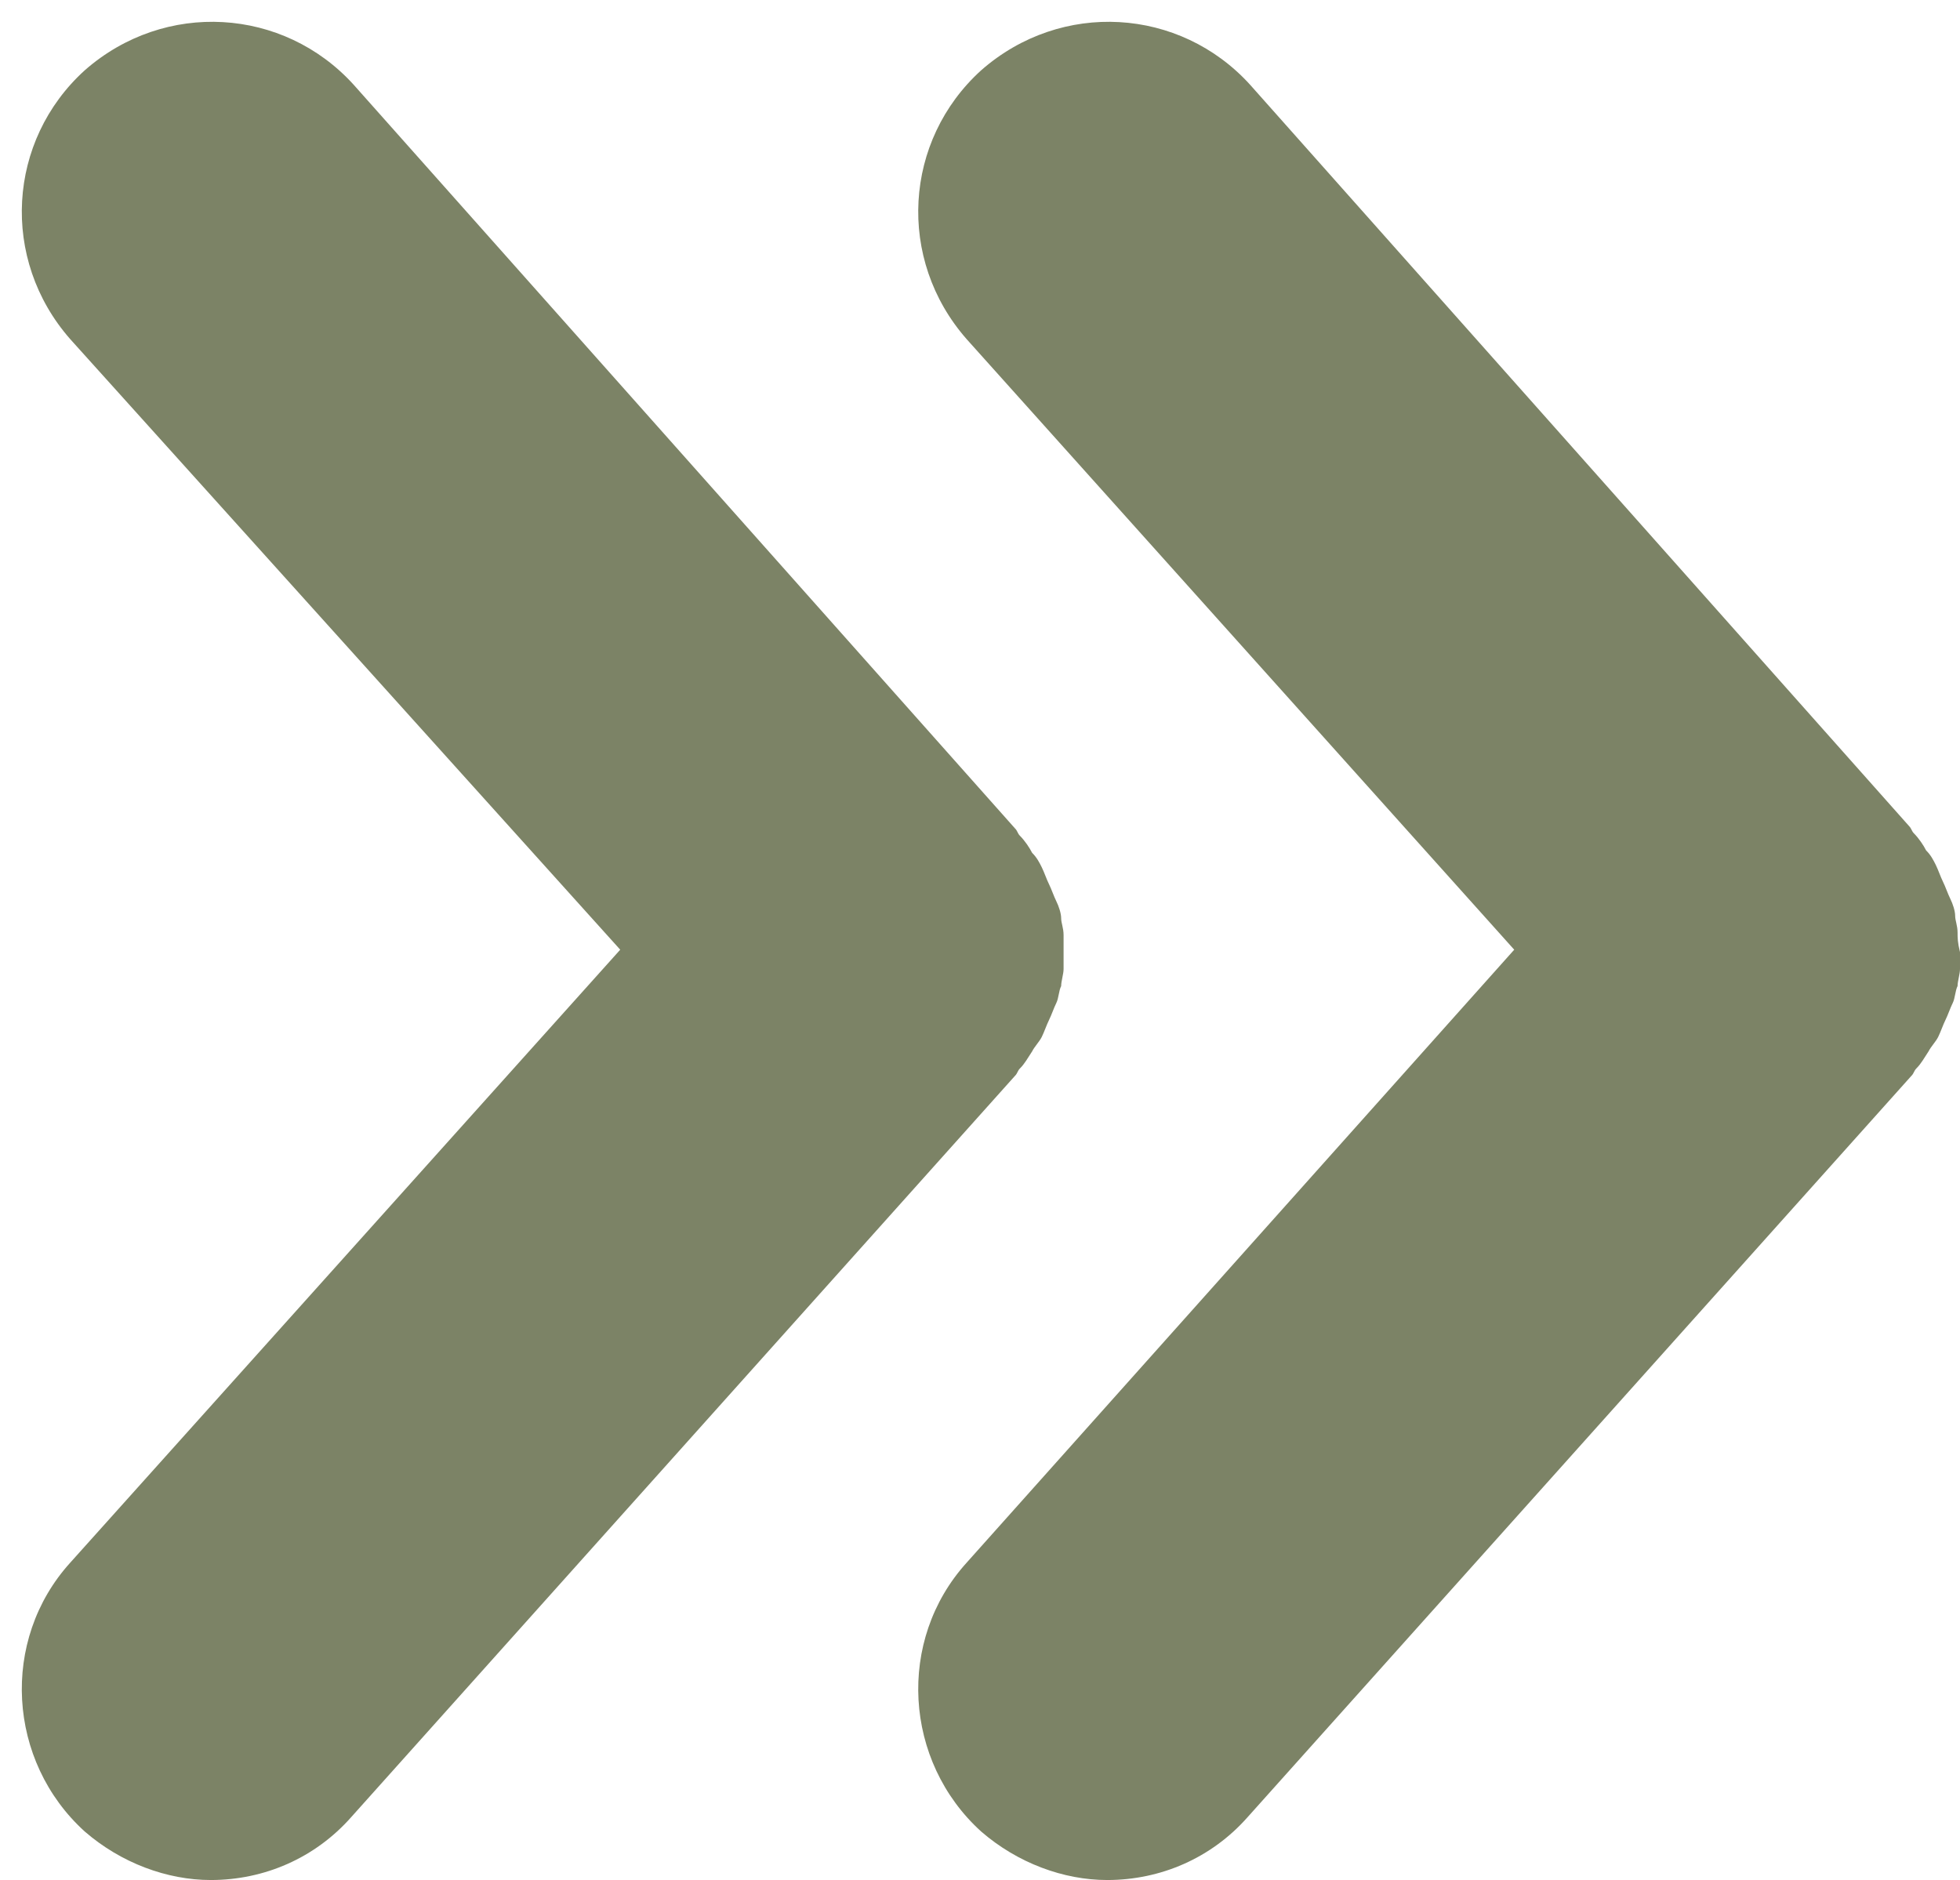
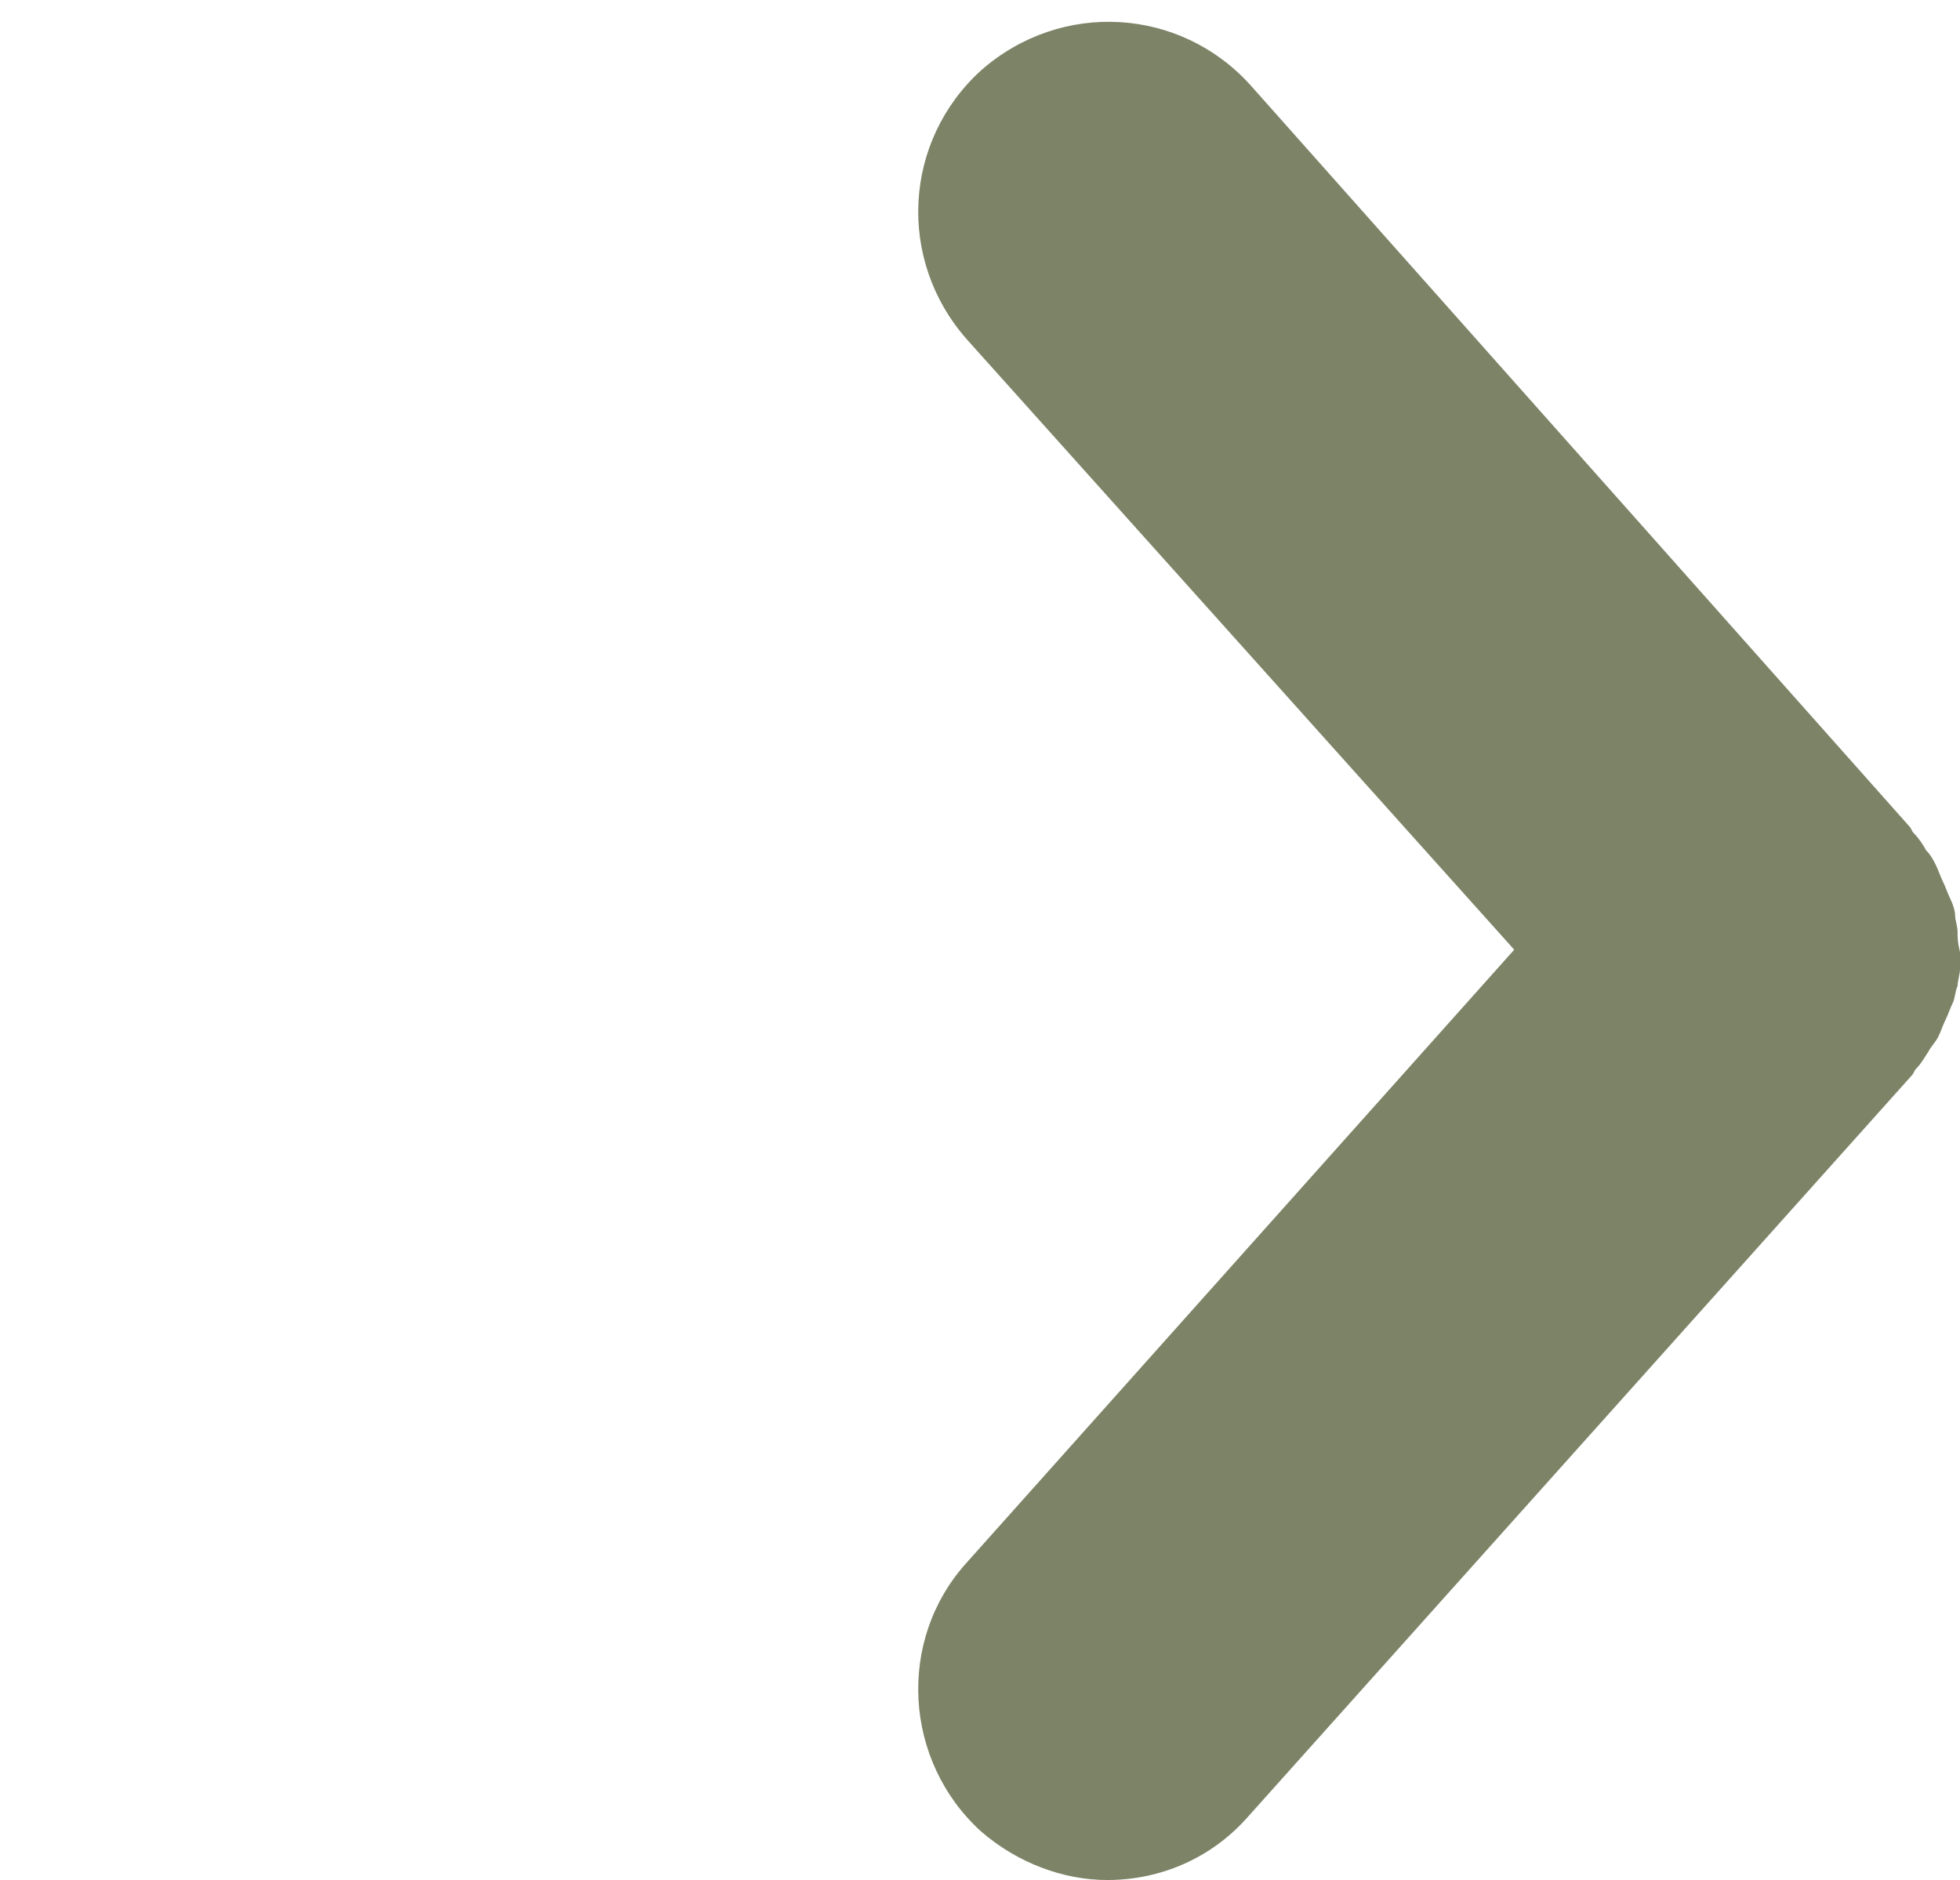
<svg xmlns="http://www.w3.org/2000/svg" fill="#000000" height="77.6" preserveAspectRatio="xMidYMid meet" version="1" viewBox="19.1 20.8 80.9 77.6" width="80.9" zoomAndPan="magnify">
  <g fill="#7c8366" id="change1_1">
    <path d="M99.9,59.3c0-0.3-0.1-0.5-0.1-0.7c0-0.2-0.1-0.5-0.2-0.7c-0.1-0.2-0.2-0.5-0.3-0.7c-0.1-0.2-0.2-0.5-0.3-0.7 c-0.1-0.2-0.2-0.4-0.4-0.6c-0.1-0.2-0.3-0.5-0.5-0.7c-0.1-0.1-0.1-0.2-0.2-0.3L70.7,24.3c-2.9-3.2-7.8-3.5-11.1-0.6 c-3.2,2.9-3.5,7.8-0.6,11.1L81.6,60L59,85.3c-2.9,3.2-2.6,8.2,0.6,11.1c1.5,1.3,3.4,2,5.2,2c2.2,0,4.3-0.9,5.8-2.6L98,65.2 c0.1-0.1,0.1-0.2,0.2-0.3c0.2-0.2,0.3-0.4,0.5-0.7c0.1-0.2,0.3-0.4,0.4-0.6c0.1-0.2,0.2-0.5,0.3-0.7c0.1-0.2,0.2-0.5,0.3-0.7 c0.1-0.2,0.1-0.5,0.2-0.7c0-0.2,0.1-0.5,0.1-0.7c0-0.2,0-0.5,0-0.7C99.9,59.7,99.9,59.5,99.9,59.3z" />
-     <path d="M61.2,64.9c0.2-0.2,0.3-0.4,0.5-0.7c0.1-0.2,0.3-0.4,0.4-0.6c0.1-0.2,0.2-0.5,0.3-0.7c0.1-0.2,0.2-0.5,0.3-0.7 c0.1-0.2,0.1-0.5,0.2-0.7c0-0.2,0.1-0.5,0.1-0.7c0-0.2,0-0.5,0-0.7c0-0.2,0-0.5,0-0.7c0-0.3-0.1-0.5-0.1-0.7c0-0.2-0.1-0.5-0.2-0.7 c-0.1-0.2-0.2-0.5-0.3-0.7c-0.1-0.2-0.2-0.5-0.3-0.7c-0.1-0.2-0.2-0.4-0.4-0.6c-0.1-0.2-0.3-0.5-0.5-0.7c-0.1-0.1-0.1-0.2-0.2-0.3 L33.7,24.3c-2.9-3.2-7.8-3.5-11.1-0.6c-3.2,2.9-3.5,7.8-0.6,11.1L44.7,60L22,85.3c-2.9,3.2-2.6,8.2,0.6,11.1c1.5,1.3,3.4,2,5.2,2 c2.2,0,4.3-0.9,5.8-2.6L61,65.2C61.1,65.1,61.1,65,61.2,64.9z" />
  </g>
</svg>